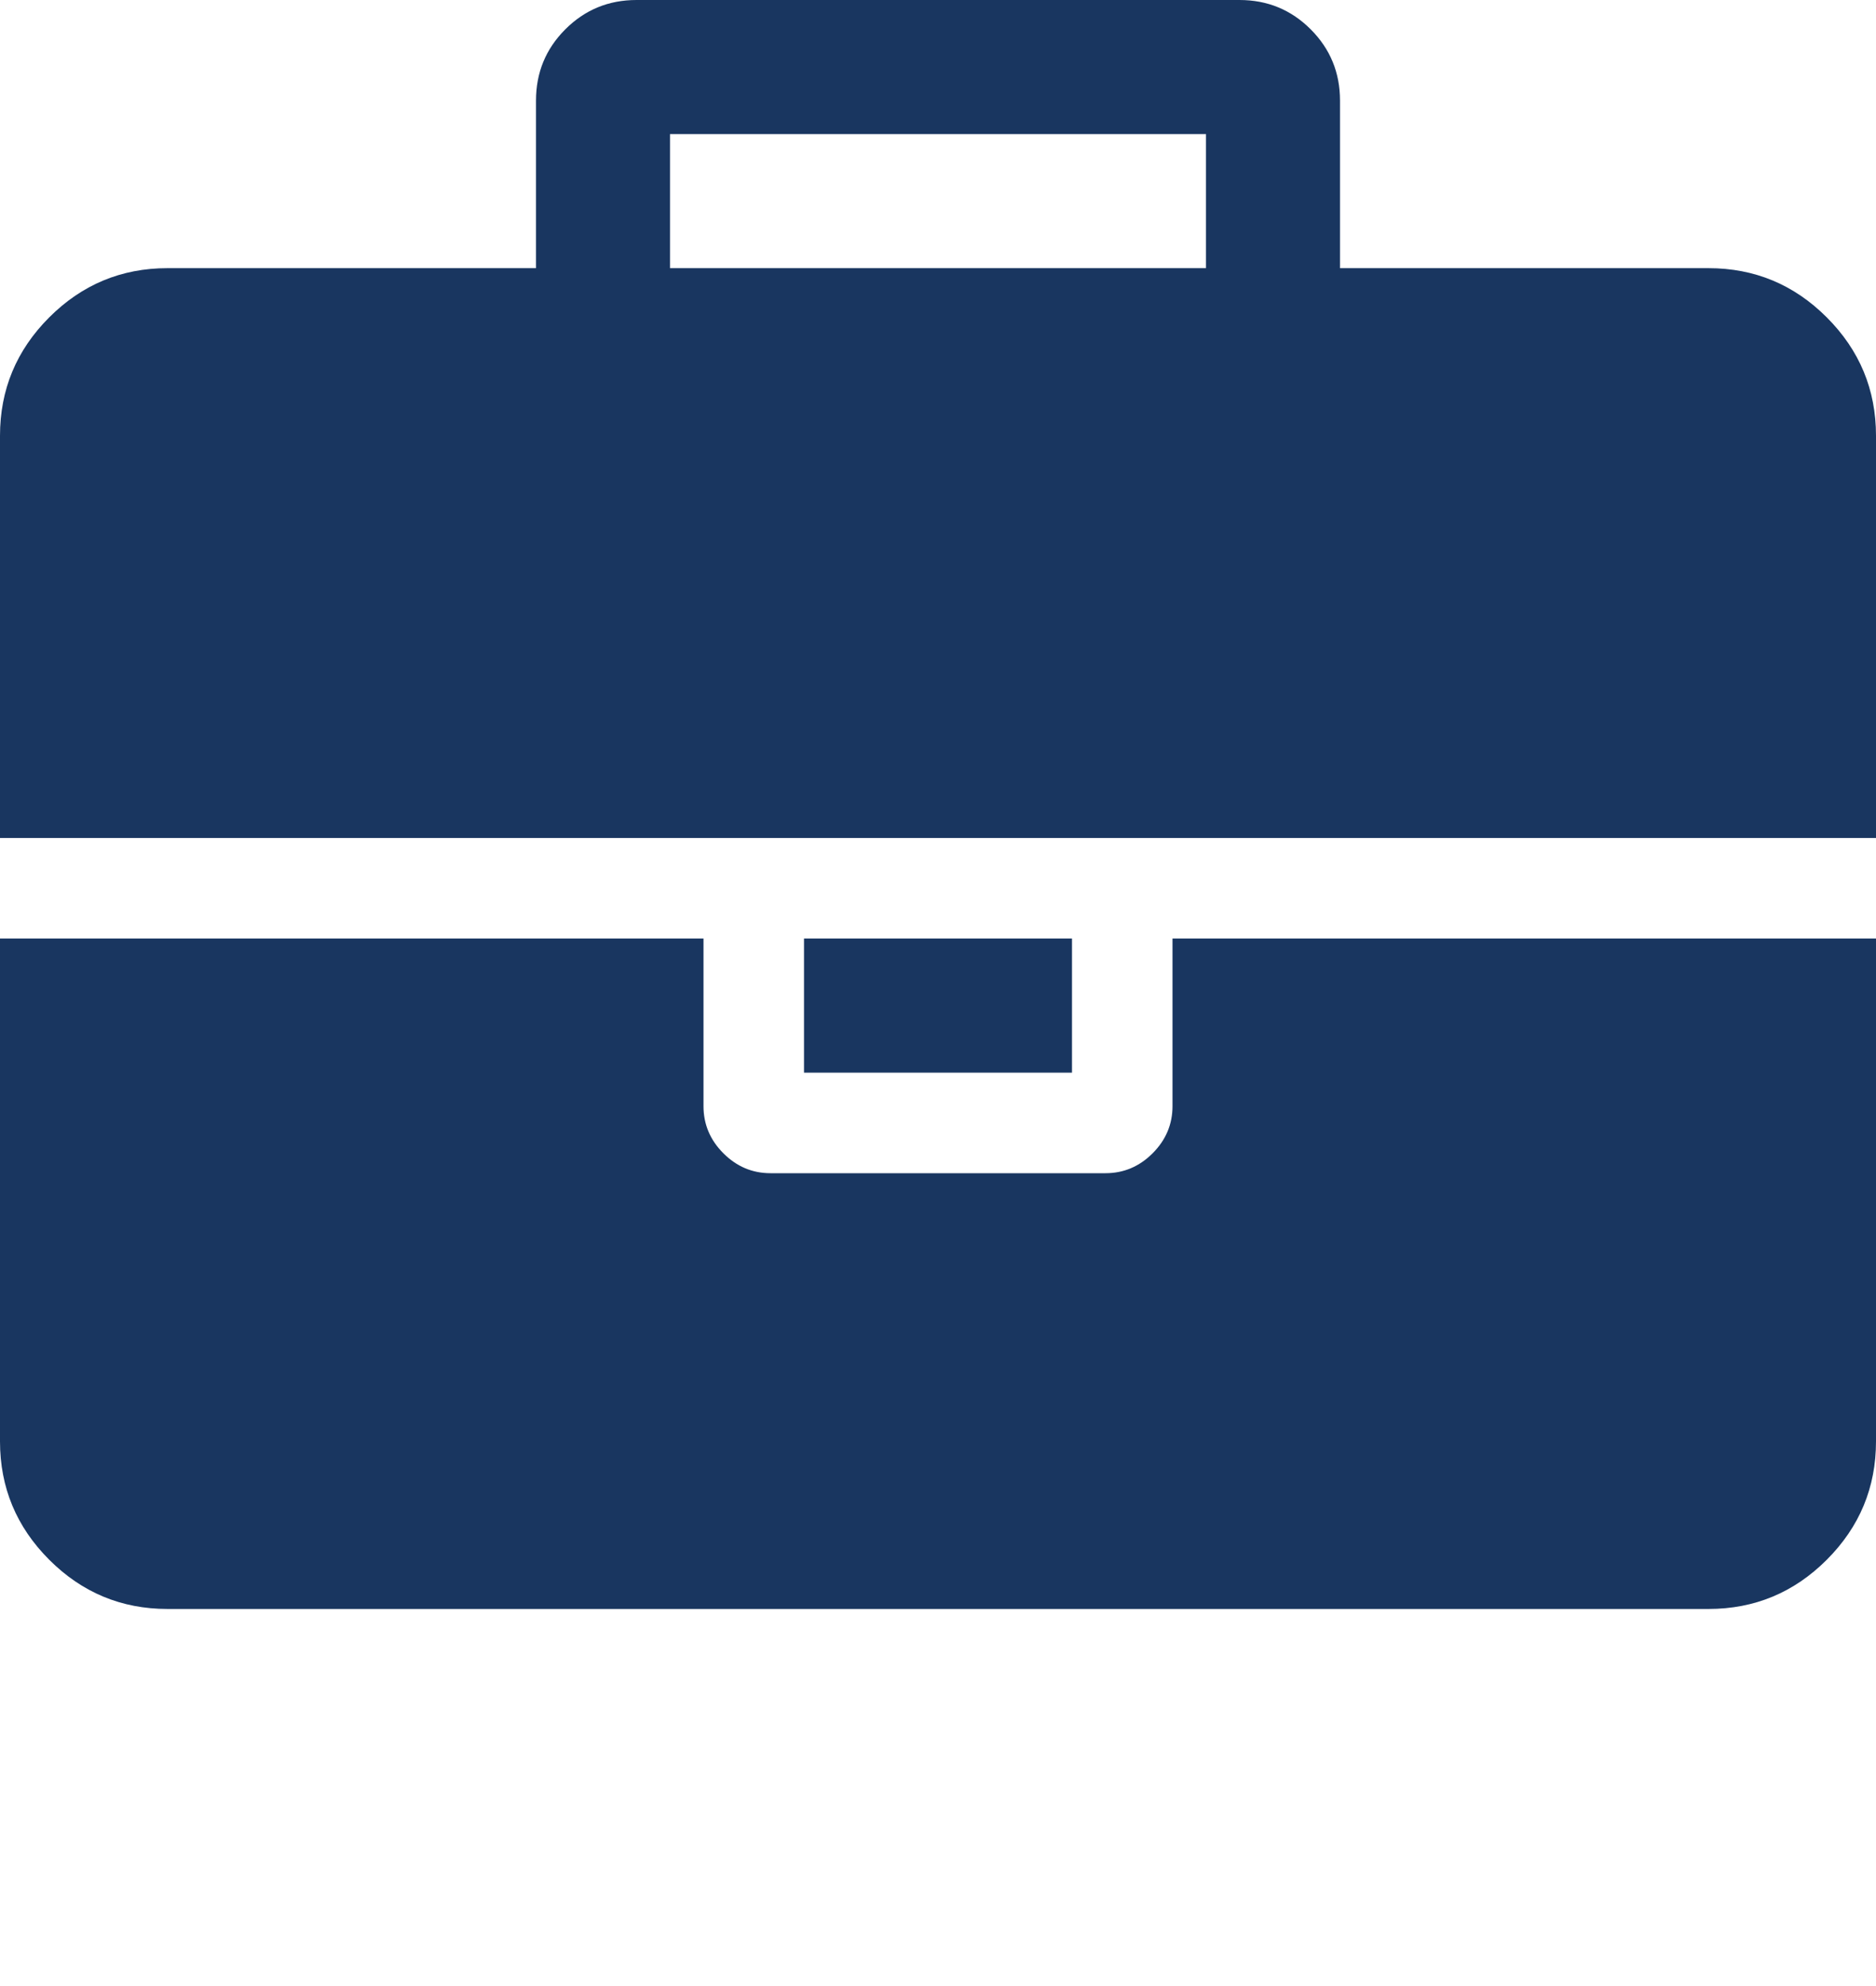
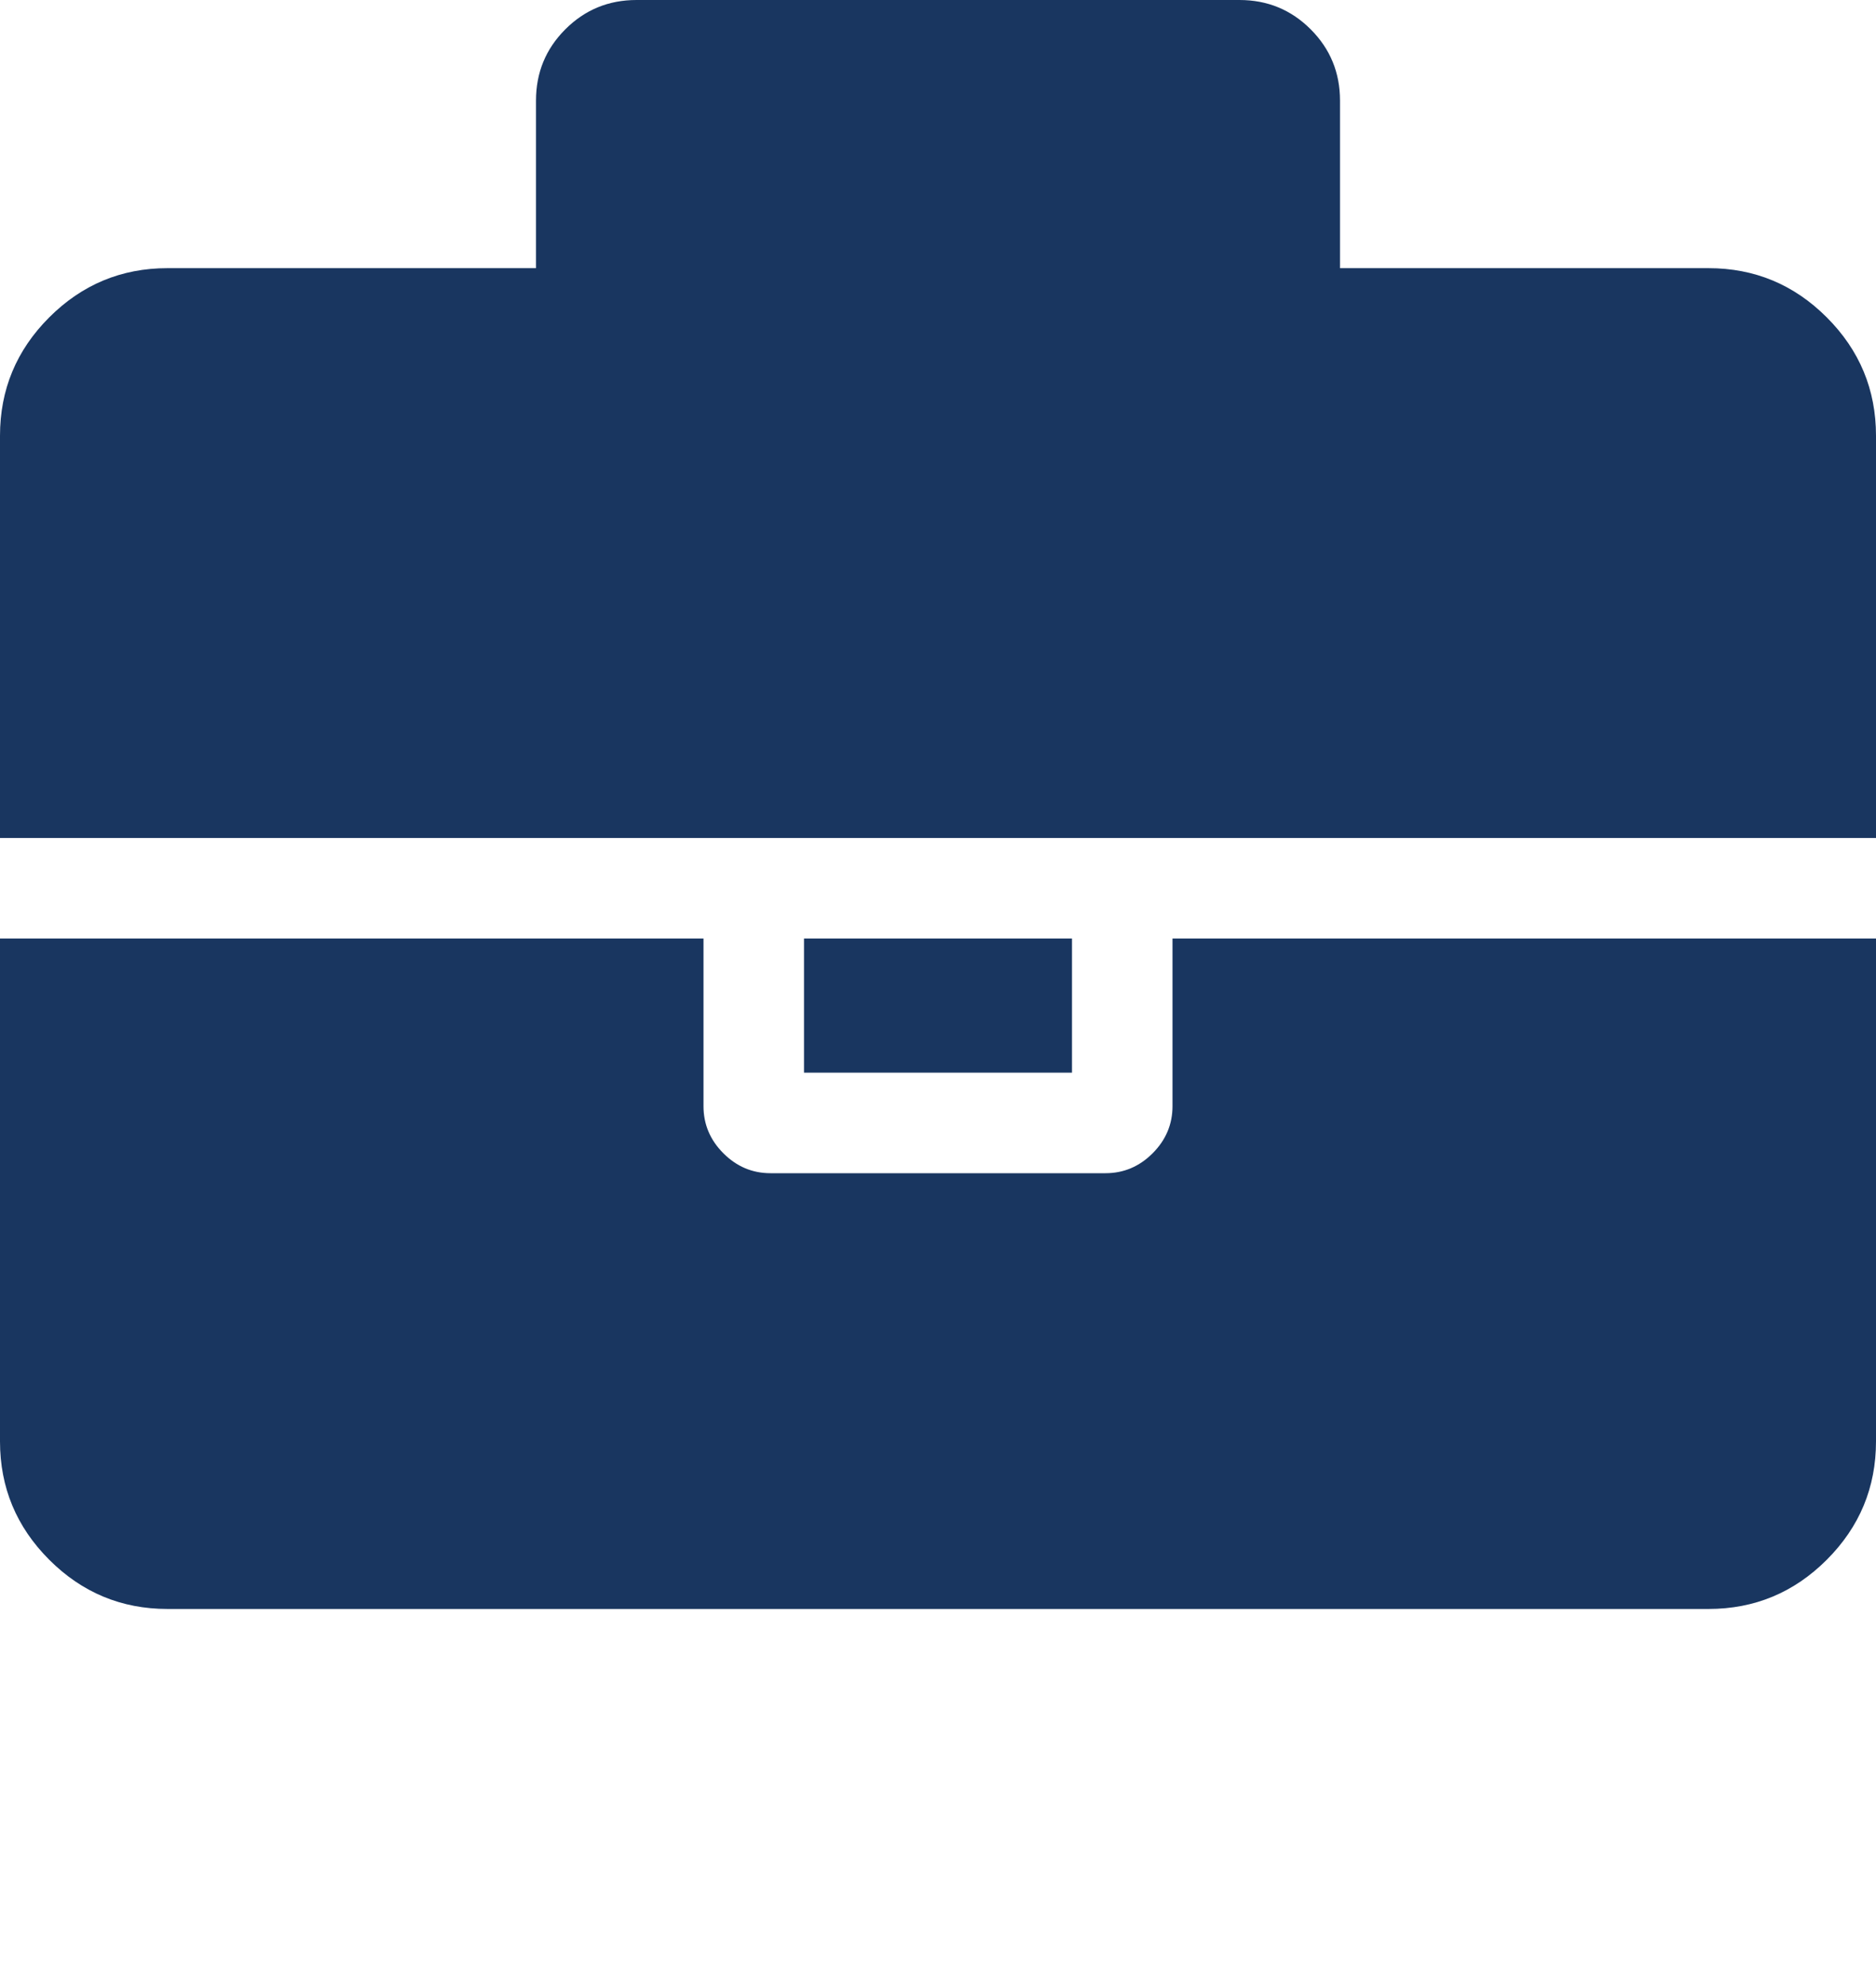
<svg xmlns="http://www.w3.org/2000/svg" version="1.1" id="briefcase" viewBox="0 0 1792 1896.083" width="1792" height="1896.083">
-   <path d="M640 256h512V128H640v128zm1152 640v480q0 66-47 113t-113 47H160q-66 0-113-47T0 1376V896h672v160q0 26 19 45t45 19h320q26 0 45-19t19-45V896h672zm-768 0v128H768V896h256zm768-480v384H0V416q0-66 47-113t113-47h352V96q0-40 28-68t68-28h576q40 0 68 28t28 68v160h352q66 0 113 47t47 113z" fill="#193660" />
+   <path d="M640 256V128H640v128zm1152 640v480q0 66-47 113t-113 47H160q-66 0-113-47T0 1376V896h672v160q0 26 19 45t45 19h320q26 0 45-19t19-45V896h672zm-768 0v128H768V896h256zm768-480v384H0V416q0-66 47-113t113-47h352V96q0-40 28-68t68-28h576q40 0 68 28t28 68v160h352q66 0 113 47t47 113z" fill="#193660" />
</svg>